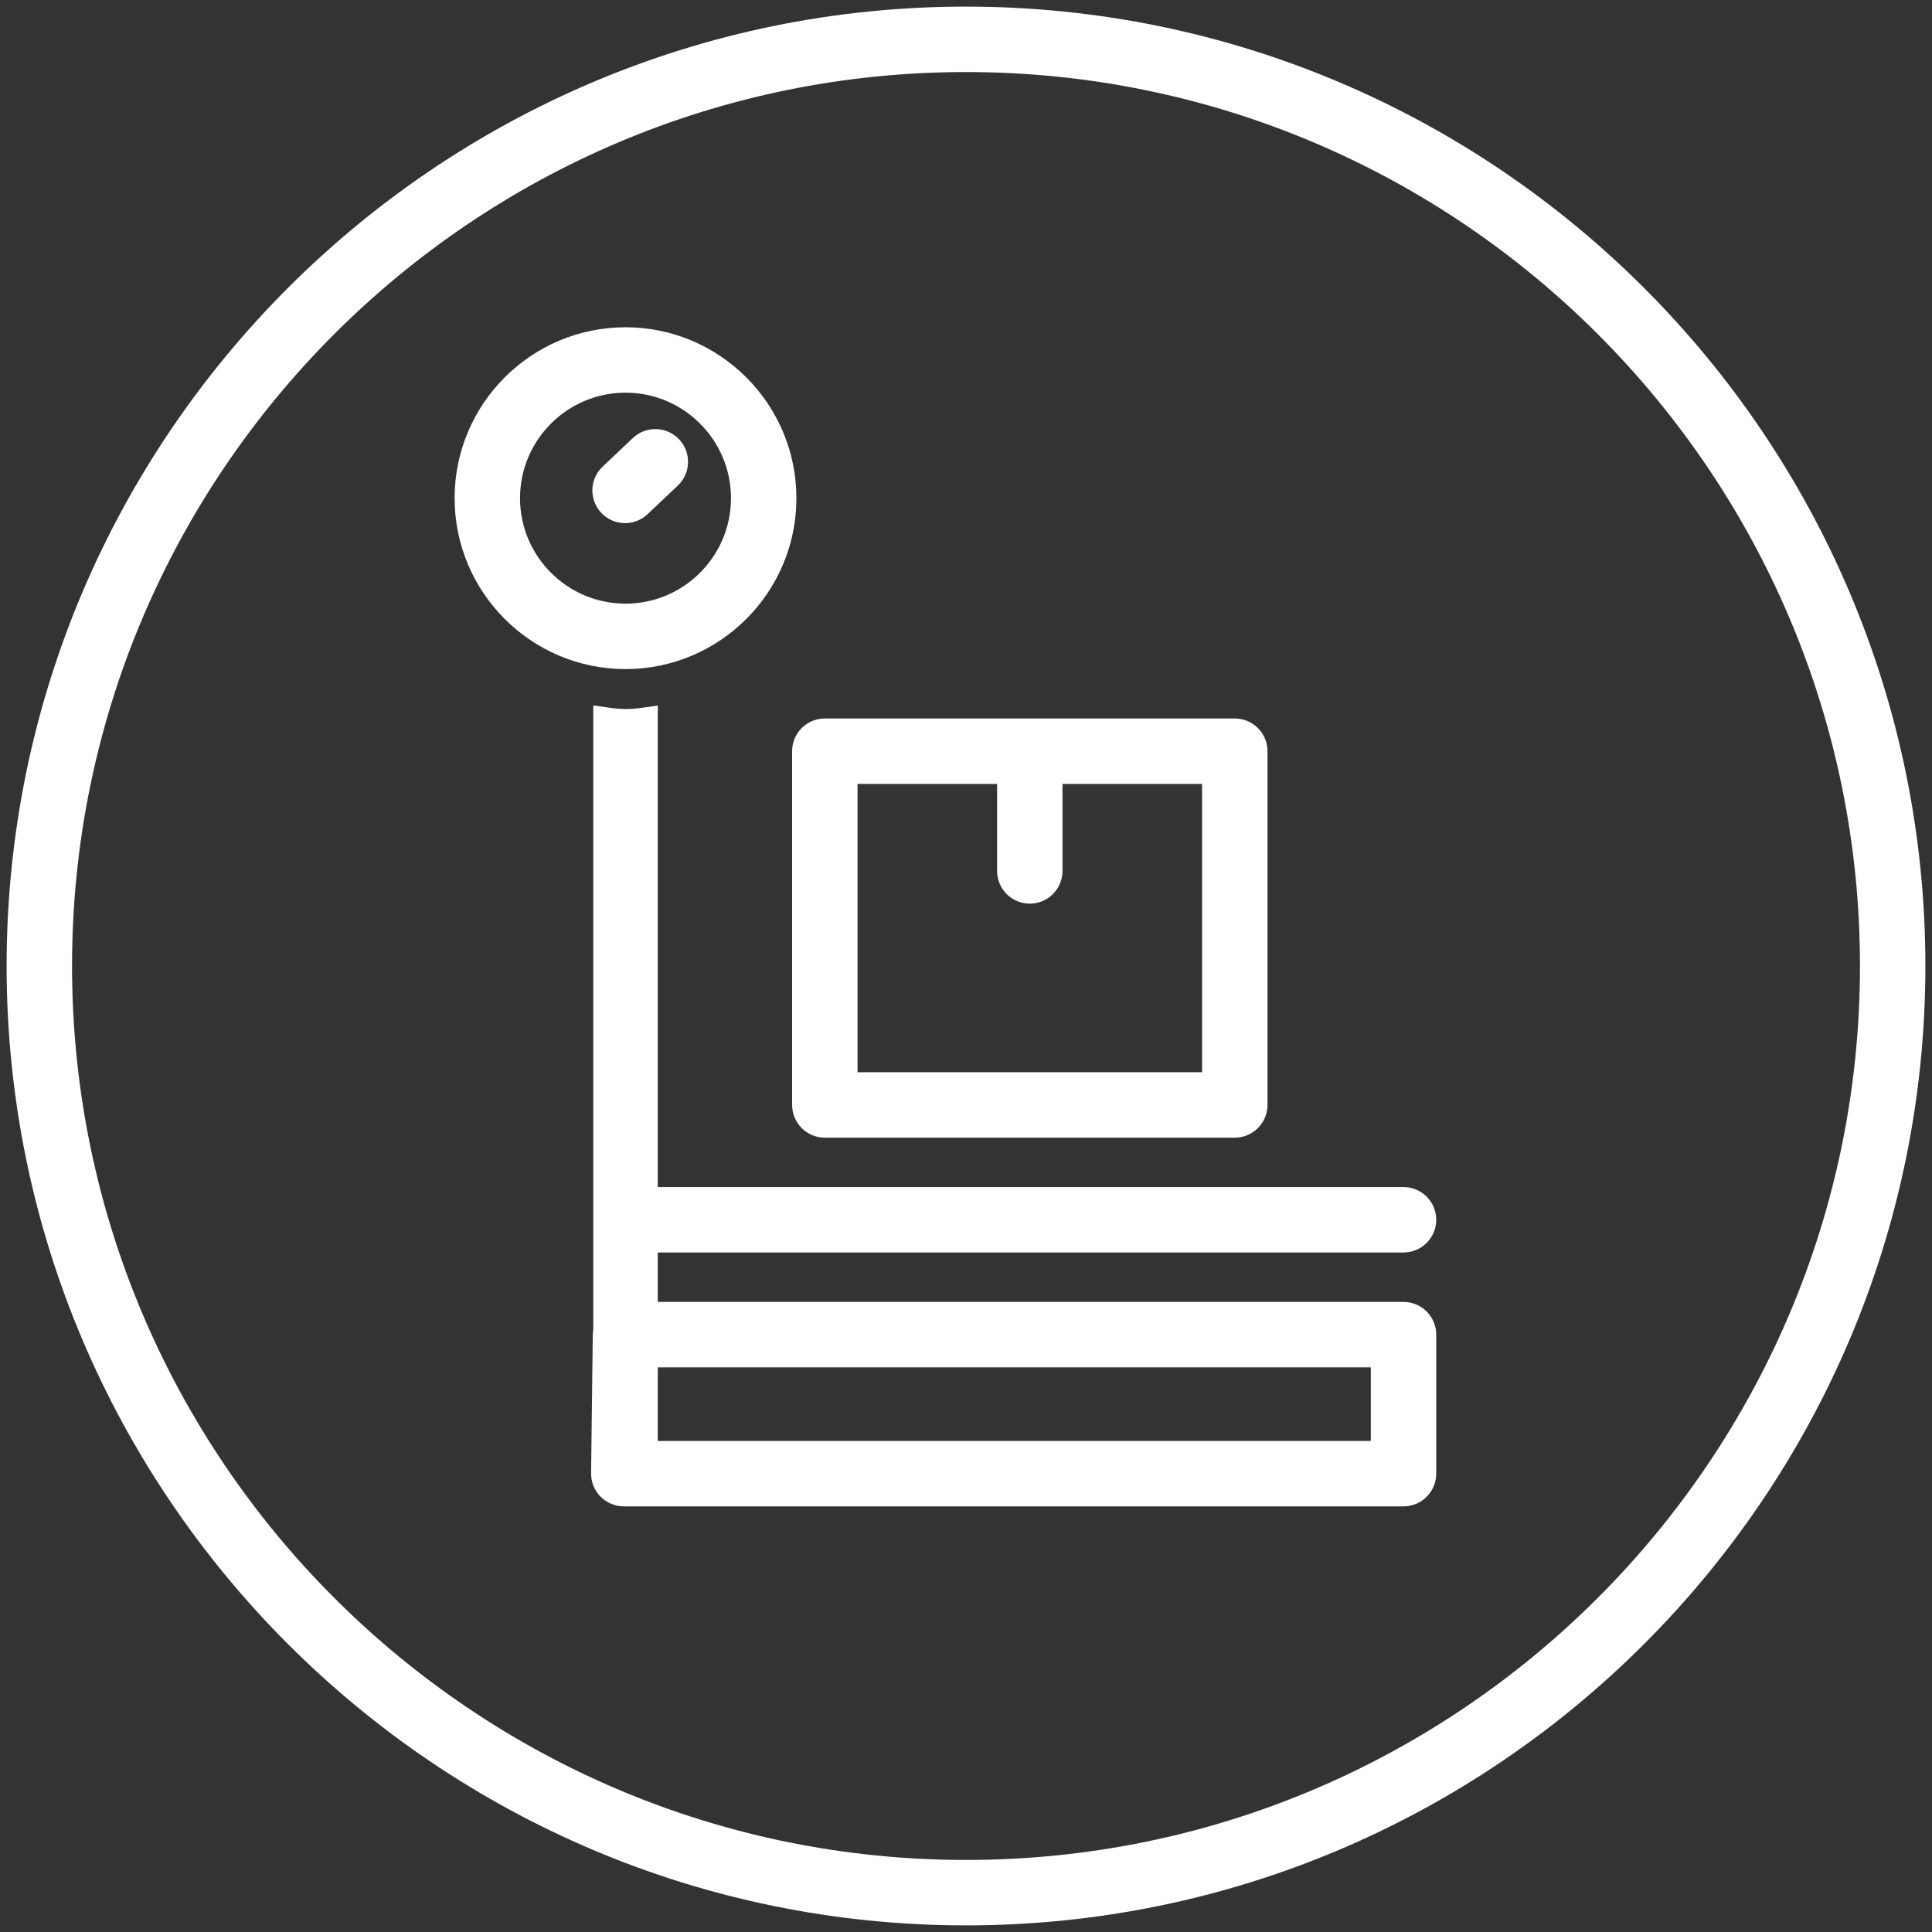
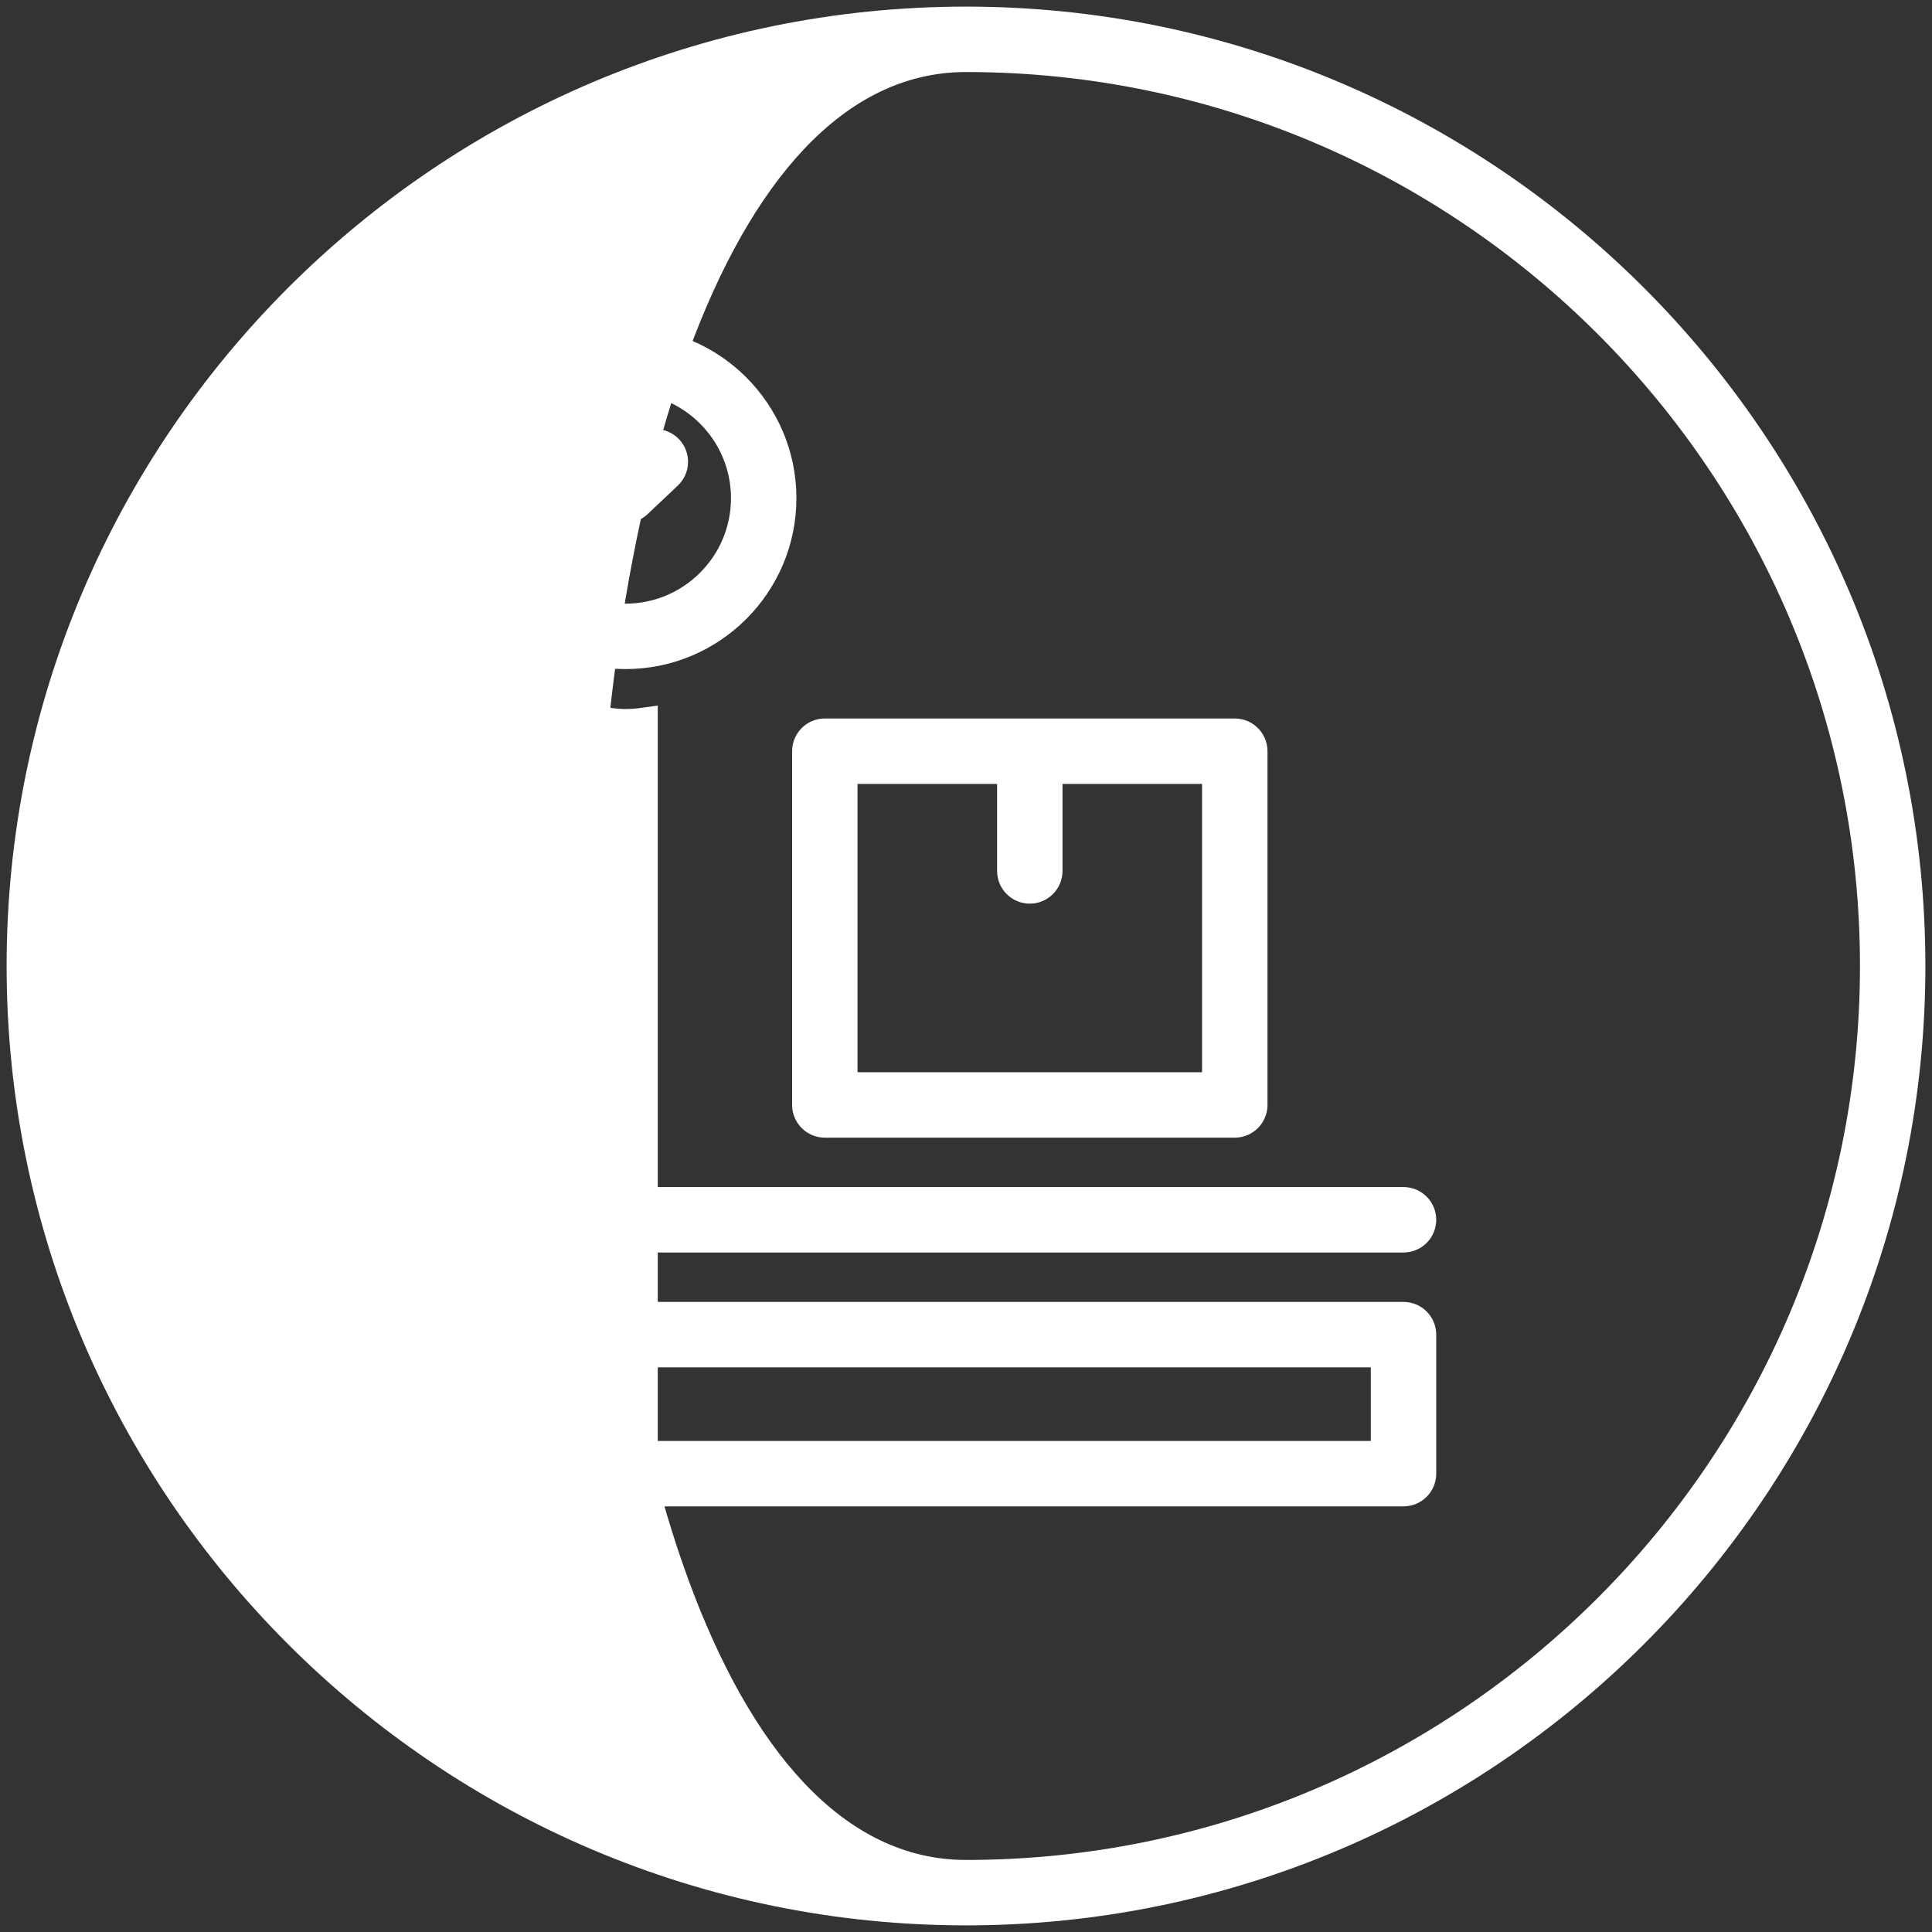
<svg xmlns="http://www.w3.org/2000/svg" x="0px" y="0px" viewBox="0 0 146 146" style="enable-background:new 0 0 146 146;" xml:space="preserve">
  <rect x="0" y="0" width="146" height="146" fill="#333333" stroke="none" />
  <g id="sorting-icon"> </g>
  <g id="food-processing-icon"> </g>
  <g id="palletising-icon"> </g>
  <g id="material-handling-icon"> </g>
  <g id="polishing-icon"> </g>
  <g id="painting-icon"> </g>
  <g id="welding-icon">
    <g>
-       <path style="fill:#FFFFFF;" d="M51.222,36.694c0.992-0.937,1.036-2.502,0.098-3.494 c-0.938-0.992-2.503-1.036-3.494-0.099l-2.288,2.163c-0.991,0.937-1.035,2.502-0.099,3.494 c0.487,0.514,1.142,0.774,1.797,0.774c0.61,0,1.221-0.224,1.699-0.675L51.222,36.694z M55.24,37.647 c0,4.395-3.576,7.971-7.97,7.971c-4.396,0-7.972-3.576-7.972-7.971c0-4.396,3.576-7.973,7.972-7.973 C51.664,29.674,55.24,33.251,55.24,37.647 M60.184,37.647c0-7.121-5.794-12.916-12.914-12.916 c-7.122,0-12.916,5.795-12.916,12.916c0,7.121,5.794,12.915,12.916,12.915 C54.391,50.562,60.184,44.768,60.184,37.647 M90.839,81.028H64.803V59.239h10.547v6.577 c0,1.366,1.107,2.472,2.472,2.472c1.365,0,2.471-1.107,2.471-2.472v-6.577H90.839V81.028z M95.783,83.5V56.767 c0-1.365-1.107-2.471-2.472-2.471H62.331c-1.365,0-2.471,1.107-2.471,2.471v26.733 c0,1.365,1.107,2.472,2.471,2.472h30.98C94.676,85.972,95.783,84.864,95.783,83.5 M103.591,108.891H49.707 v-5.316l0.003-0.246h53.881V108.891z M108.535,111.363v-10.506c0-1.365-1.107-2.472-2.472-2.472H49.707v-3.735 h56.356c1.365,0,2.472-1.107,2.472-2.472s-1.107-2.472-2.472-2.472H49.707V53.319l-1.246,0.174 c-0.842,0.124-1.584,0.112-2.417-0.013l-1.213-0.174v47.209c-0.015,0.103-0.034,0.205-0.035,0.312l-0.127,10.506 c-0.008,0.662,0.249,1.298,0.713,1.768c0.465,0.47,1.097,0.734,1.759,0.734h58.921 C107.428,113.835,108.535,112.728,108.535,111.363 M140.557,72.999c0,37.25-30.306,67.556-67.557,67.556 c-37.25,0-67.556-30.306-67.556-67.556S35.75,5.444,73,5.444C110.251,5.444,140.557,35.749,140.557,72.999 M145.5,72.999C145.5,33.024,112.976,0.5,73,0.5S0.5,33.024,0.5,72.999c0,39.976,32.524,72.5,72.5,72.5 S145.5,112.975,145.5,72.999" />
+       <path style="fill:#FFFFFF;" d="M51.222,36.694c0.992-0.937,1.036-2.502,0.098-3.494 c-0.938-0.992-2.503-1.036-3.494-0.099l-2.288,2.163c-0.991,0.937-1.035,2.502-0.099,3.494 c0.487,0.514,1.142,0.774,1.797,0.774c0.61,0,1.221-0.224,1.699-0.675L51.222,36.694z M55.24,37.647 c0,4.395-3.576,7.971-7.97,7.971c-4.396,0-7.972-3.576-7.972-7.971c0-4.396,3.576-7.973,7.972-7.973 C51.664,29.674,55.24,33.251,55.24,37.647 M60.184,37.647c0-7.121-5.794-12.916-12.914-12.916 c-7.122,0-12.916,5.795-12.916,12.916c0,7.121,5.794,12.915,12.916,12.915 C54.391,50.562,60.184,44.768,60.184,37.647 M90.839,81.028H64.803V59.239h10.547v6.577 c0,1.366,1.107,2.472,2.472,2.472c1.365,0,2.471-1.107,2.471-2.472v-6.577H90.839V81.028z M95.783,83.5V56.767 c0-1.365-1.107-2.471-2.472-2.471H62.331c-1.365,0-2.471,1.107-2.471,2.471v26.733 c0,1.365,1.107,2.472,2.471,2.472h30.98C94.676,85.972,95.783,84.864,95.783,83.5 M103.591,108.891H49.707 v-5.316l0.003-0.246h53.881V108.891z M108.535,111.363v-10.506c0-1.365-1.107-2.472-2.472-2.472H49.707v-3.735 h56.356c1.365,0,2.472-1.107,2.472-2.472s-1.107-2.472-2.472-2.472H49.707V53.319l-1.246,0.174 c-0.842,0.124-1.584,0.112-2.417-0.013l-1.213-0.174v47.209c-0.015,0.103-0.034,0.205-0.035,0.312l-0.127,10.506 c-0.008,0.662,0.249,1.298,0.713,1.768c0.465,0.47,1.097,0.734,1.759,0.734h58.921 C107.428,113.835,108.535,112.728,108.535,111.363 M140.557,72.999c0,37.25-30.306,67.556-67.557,67.556 S35.75,5.444,73,5.444C110.251,5.444,140.557,35.749,140.557,72.999 M145.5,72.999C145.5,33.024,112.976,0.5,73,0.5S0.5,33.024,0.5,72.999c0,39.976,32.524,72.5,72.5,72.5 S145.5,112.975,145.5,72.999" />
    </g>
  </g>
</svg>